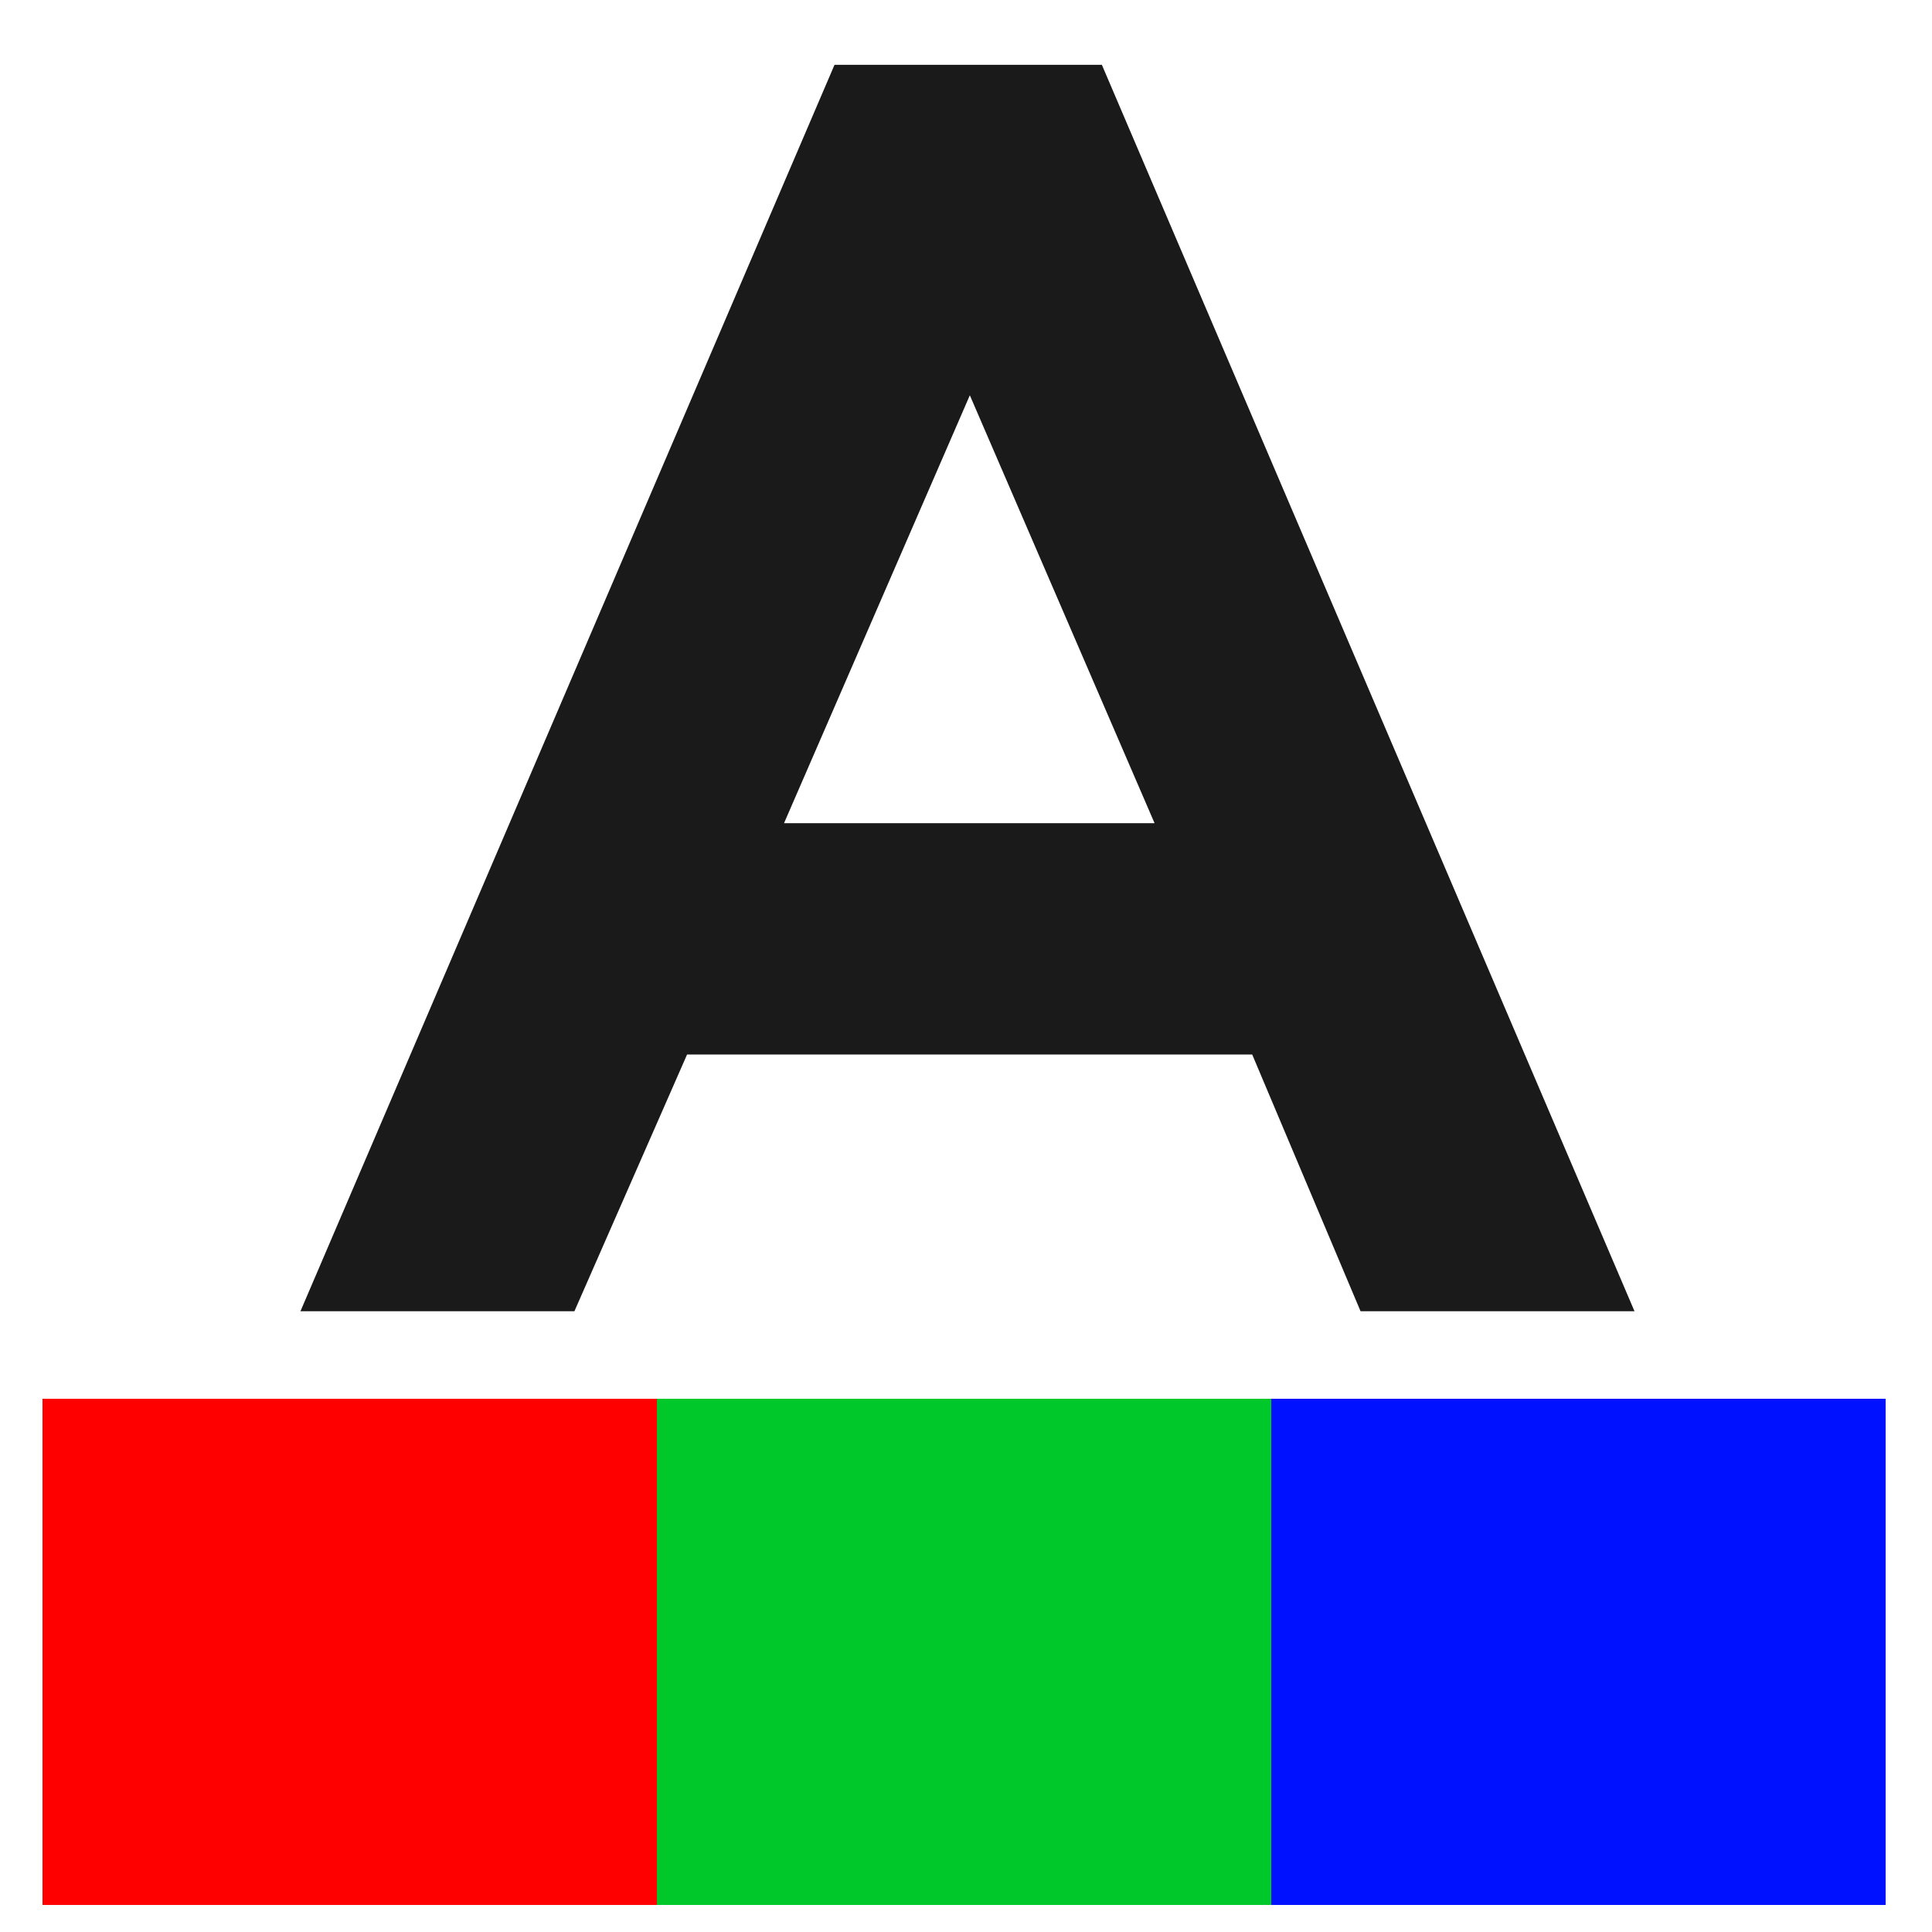
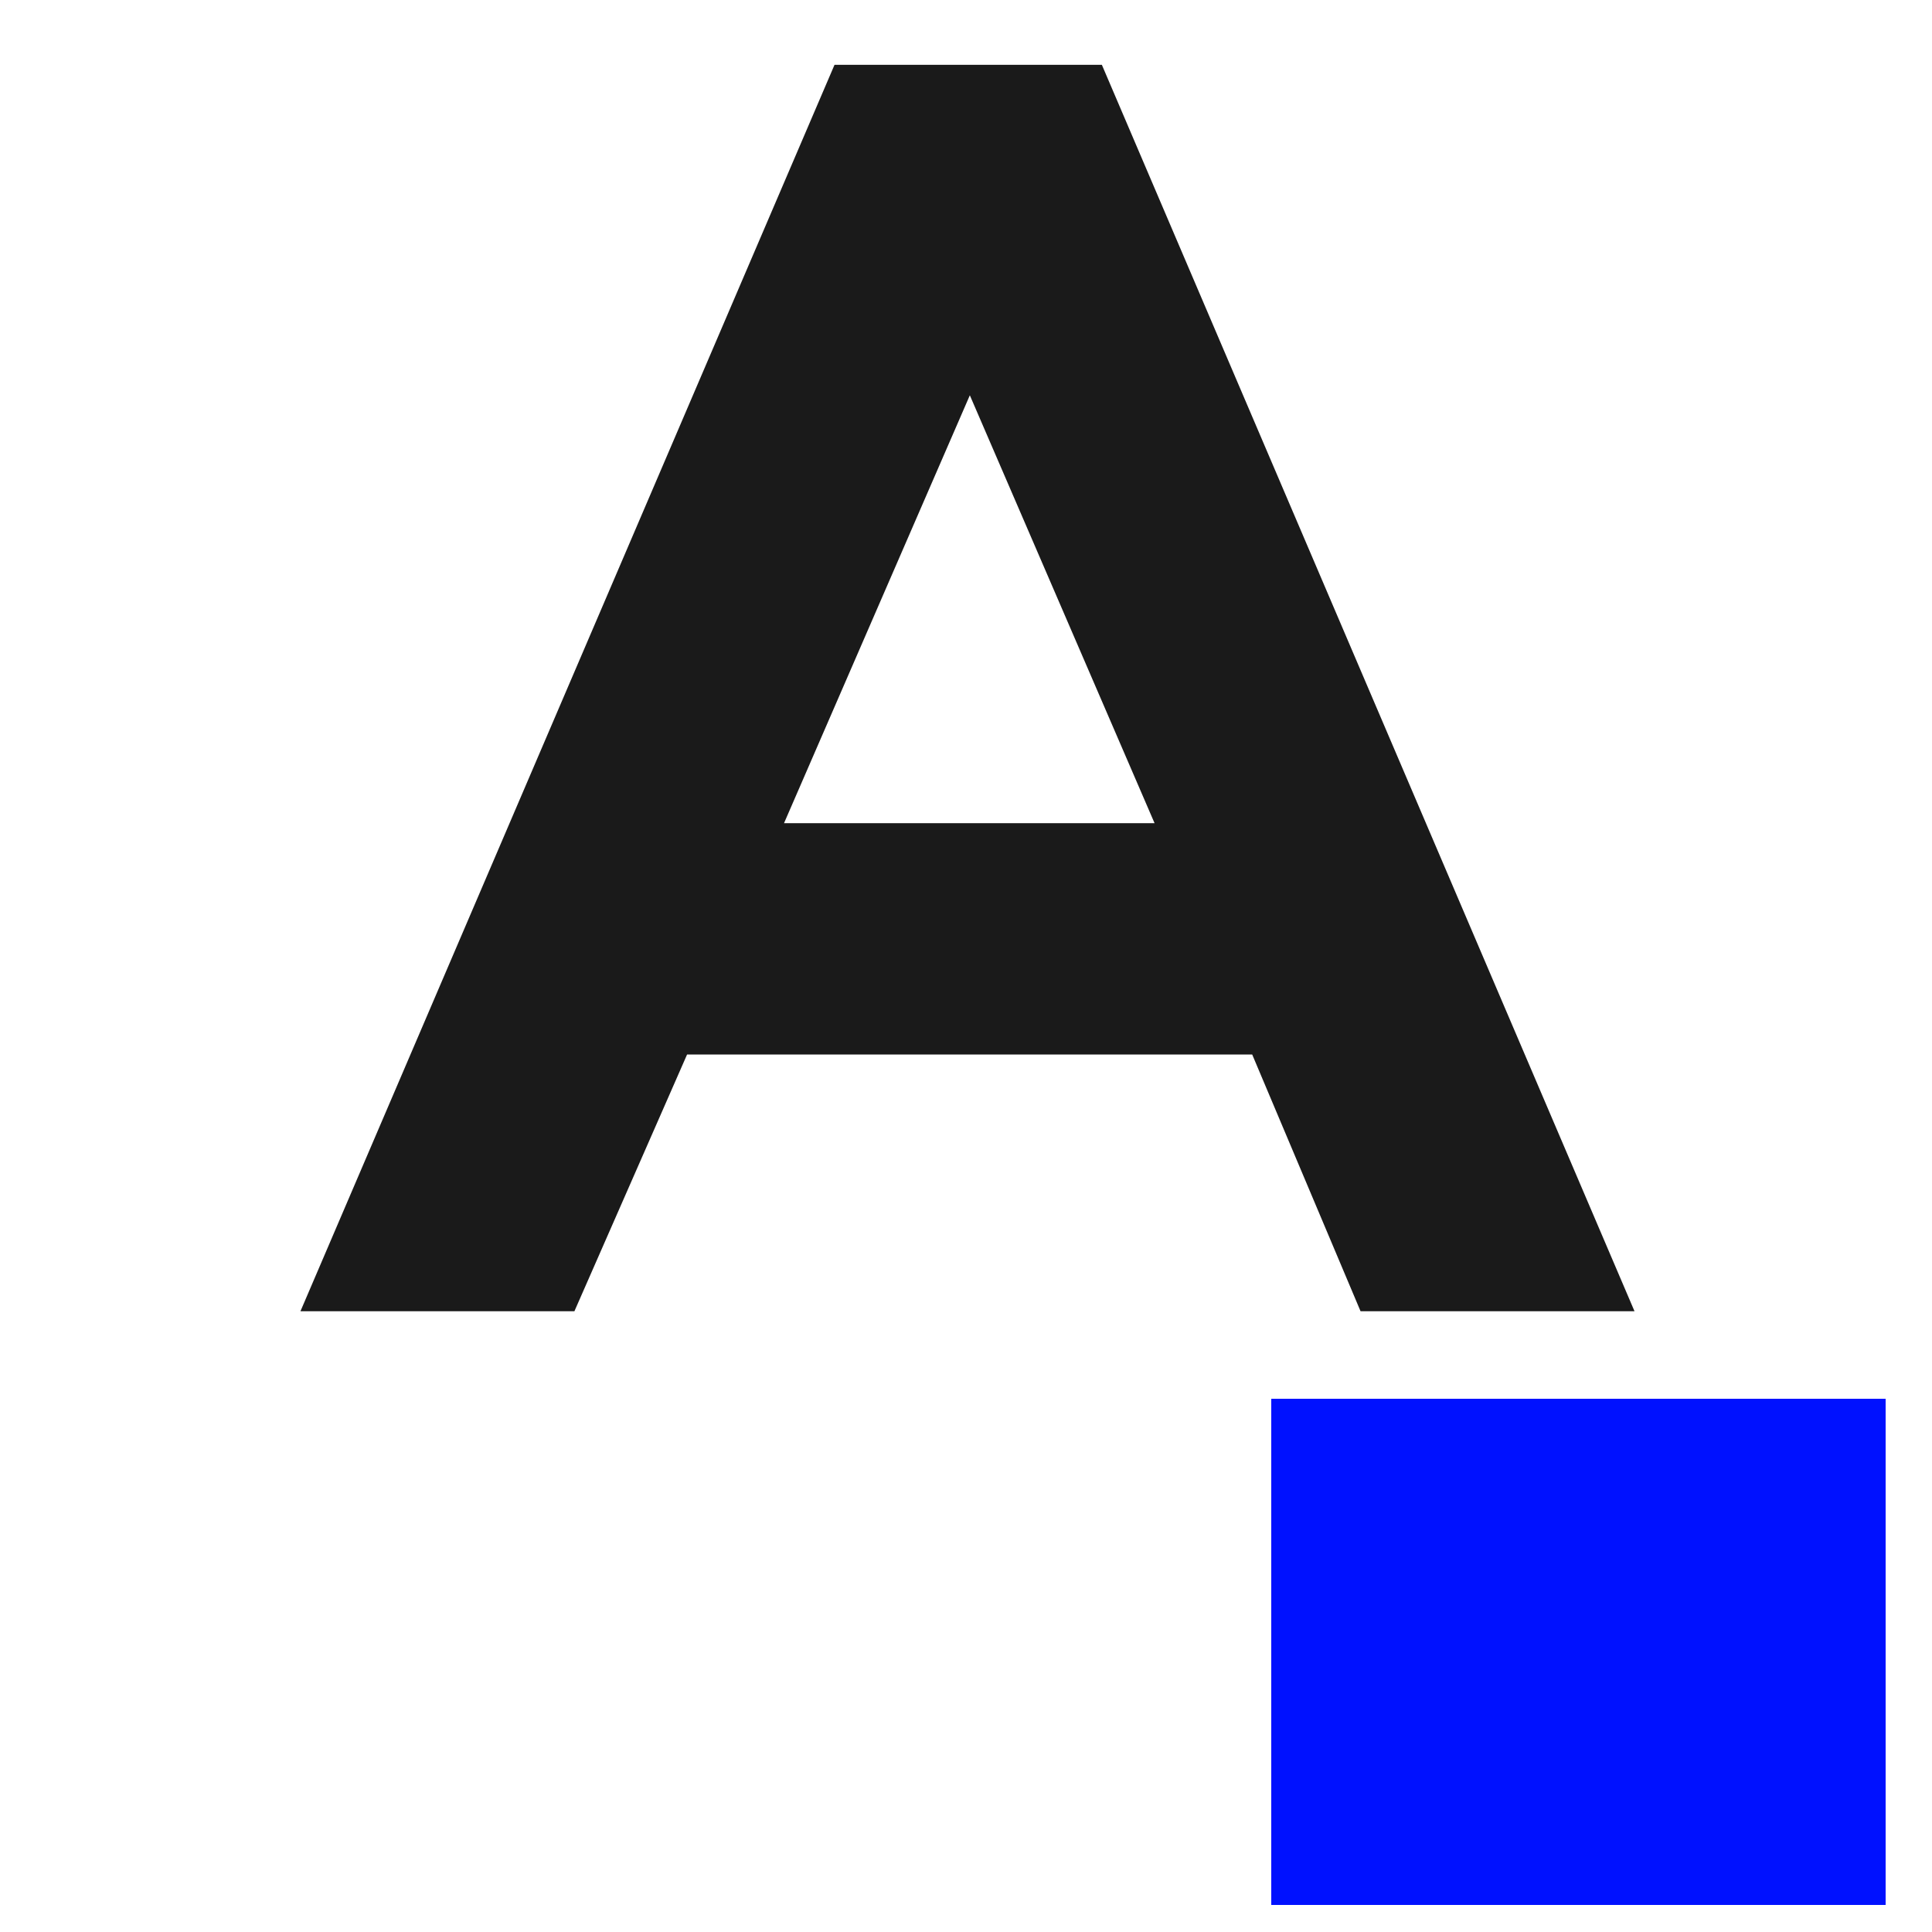
<svg xmlns="http://www.w3.org/2000/svg" id="colorFuente" width="500" height="500" viewBox="0 0 500 500">
  <defs>
    <style>
      .cls-1 {
        fill: #1a1a1a;
        fill-rule: evenodd;
      }

      .cls-2 {
        fill: red;
      }

      .cls-3 {
        fill: #00c82a;
      }

      .cls-4 {
        fill: #01f;
      }
    </style>
  </defs>
  <path id="A" class="cls-1" d="M77.757,339.345h70.9L177.818,272.9H324.066l28.043,66.444h70.9L285.162,16.774h-69.19ZM298.8,213.036H202.906L250.993,102.3Z" />
-   <rect id="Rectángulo_1_copia" data-name="Rectángulo 1 copia" class="cls-2" x="11" y="362" width="159" height="131" />
-   <rect id="Rectángulo_1_copia_2" data-name="Rectángulo 1 copia 2" class="cls-3" x="170" y="362" width="159" height="131" />
  <rect id="Rectángulo_1_copia_3" data-name="Rectángulo 1 copia 3" class="cls-4" x="329" y="362" width="159" height="131" />
</svg>